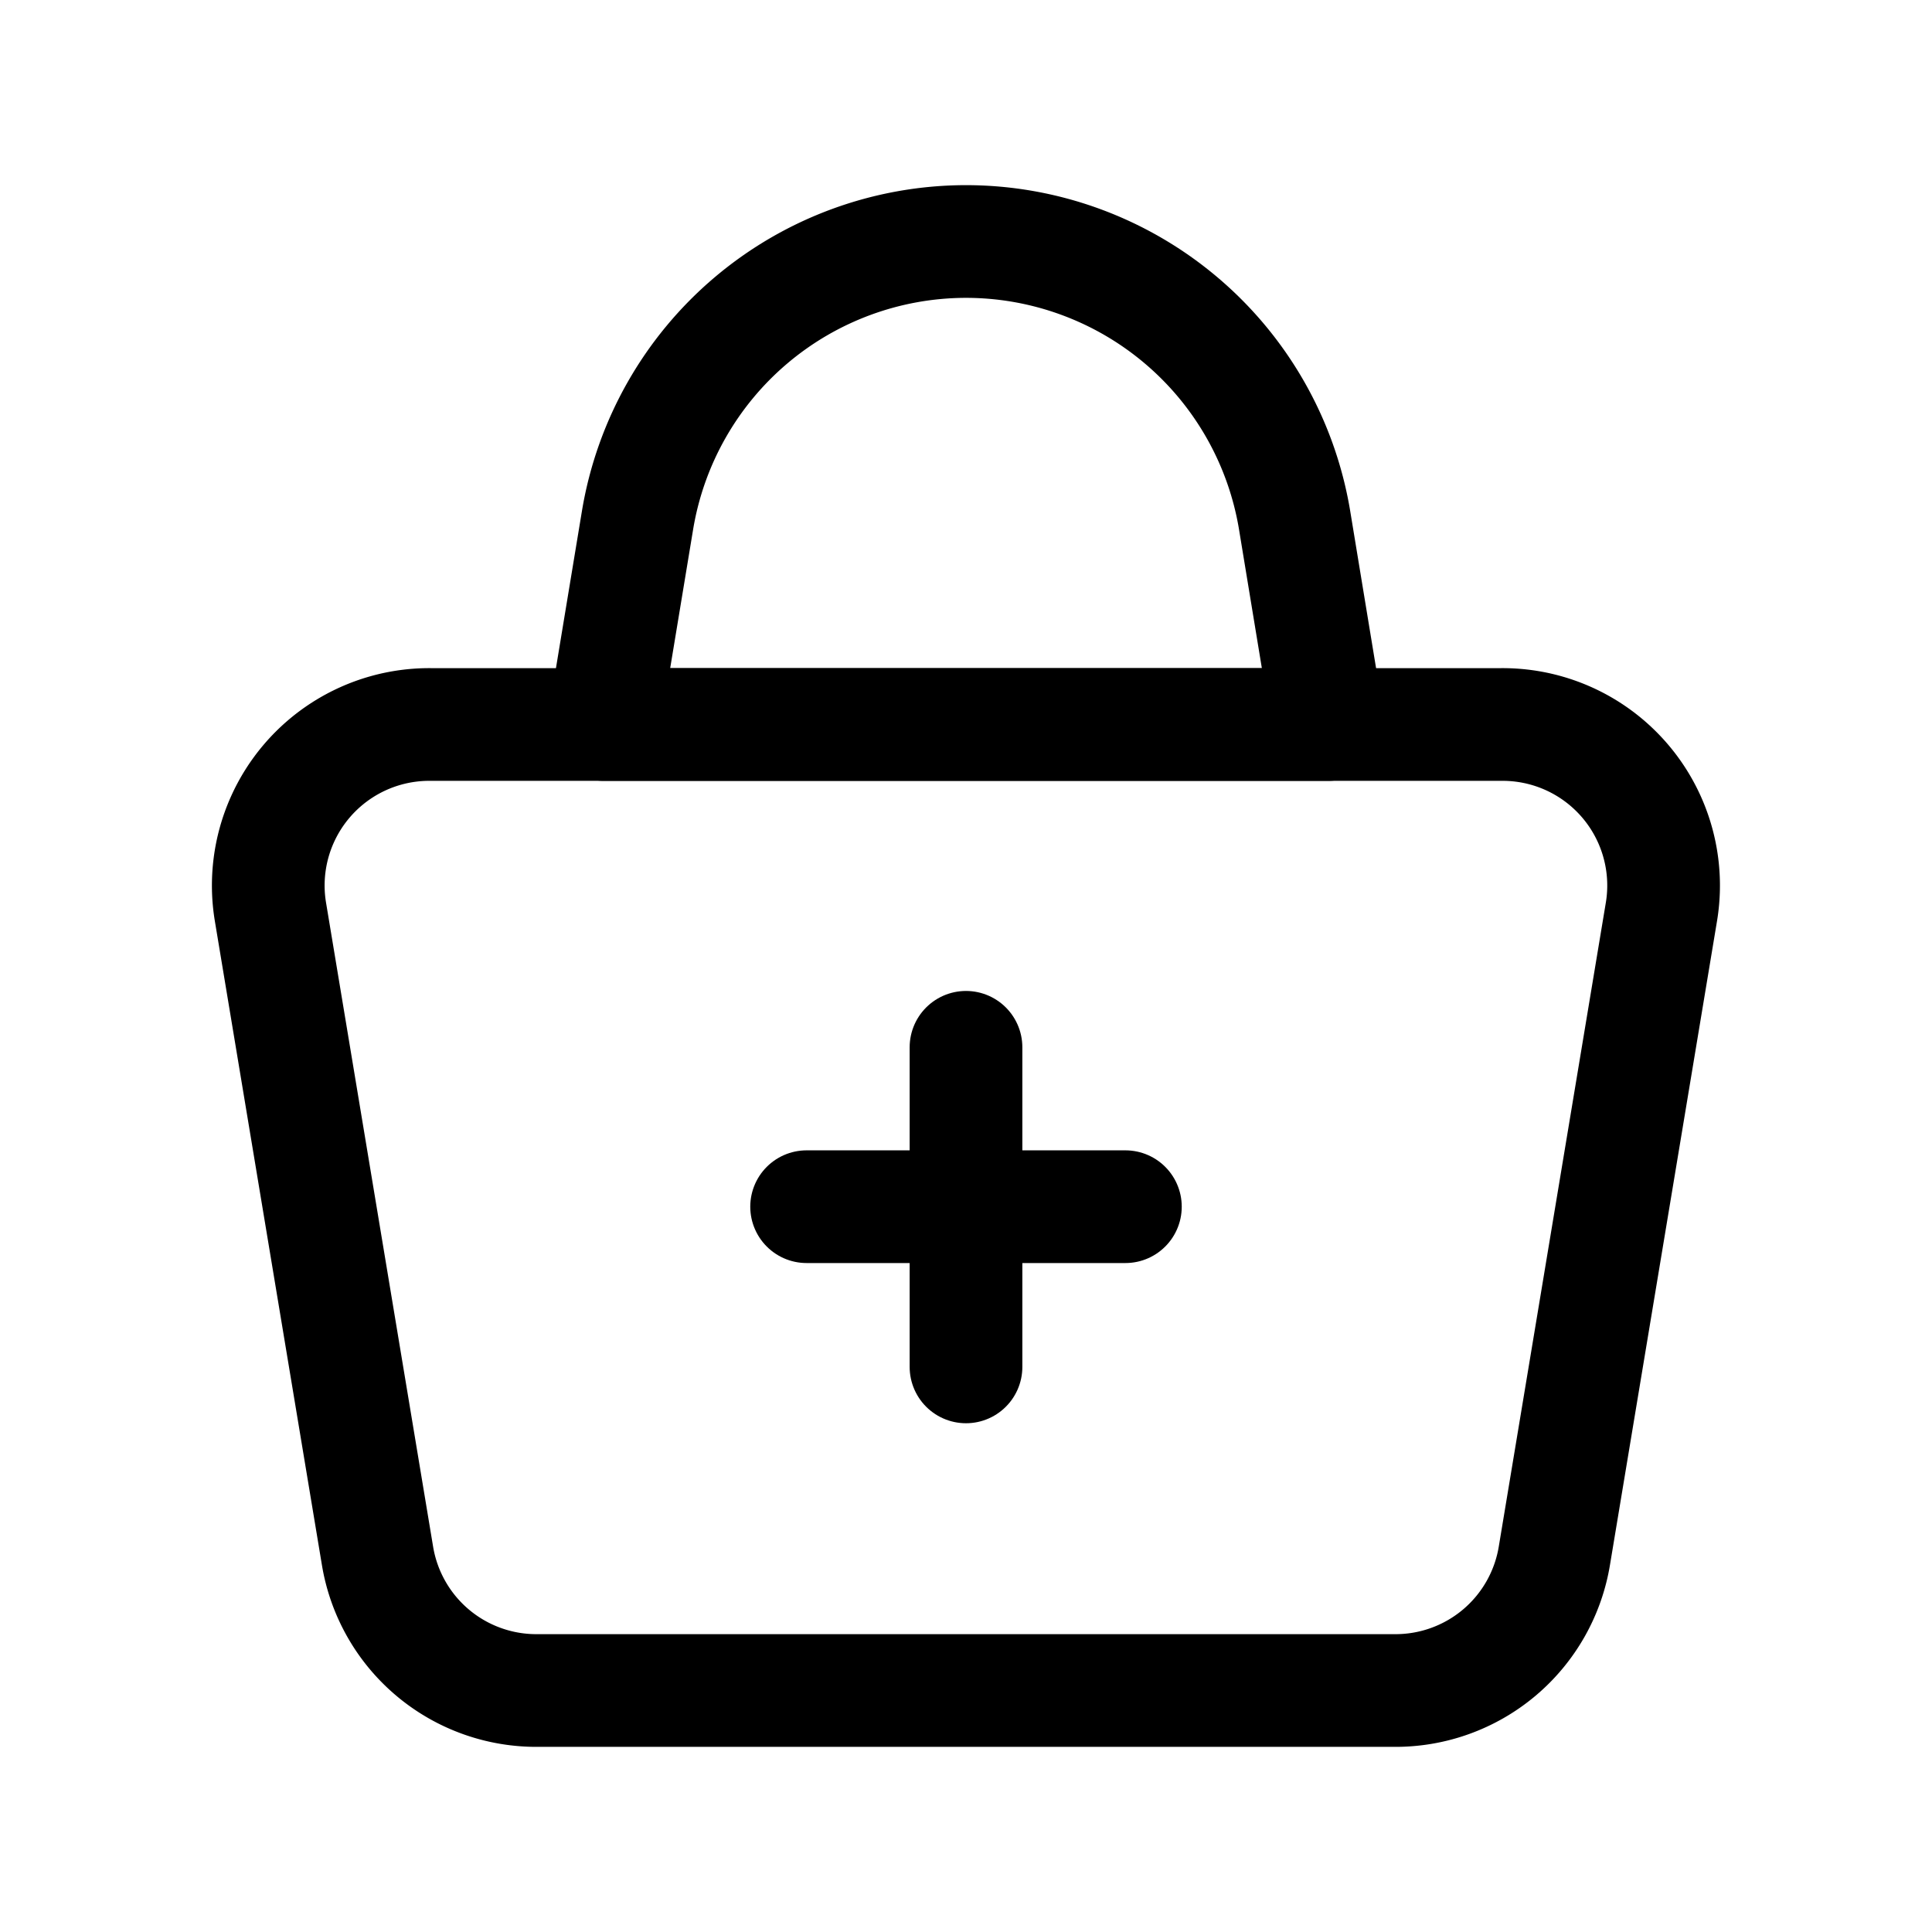
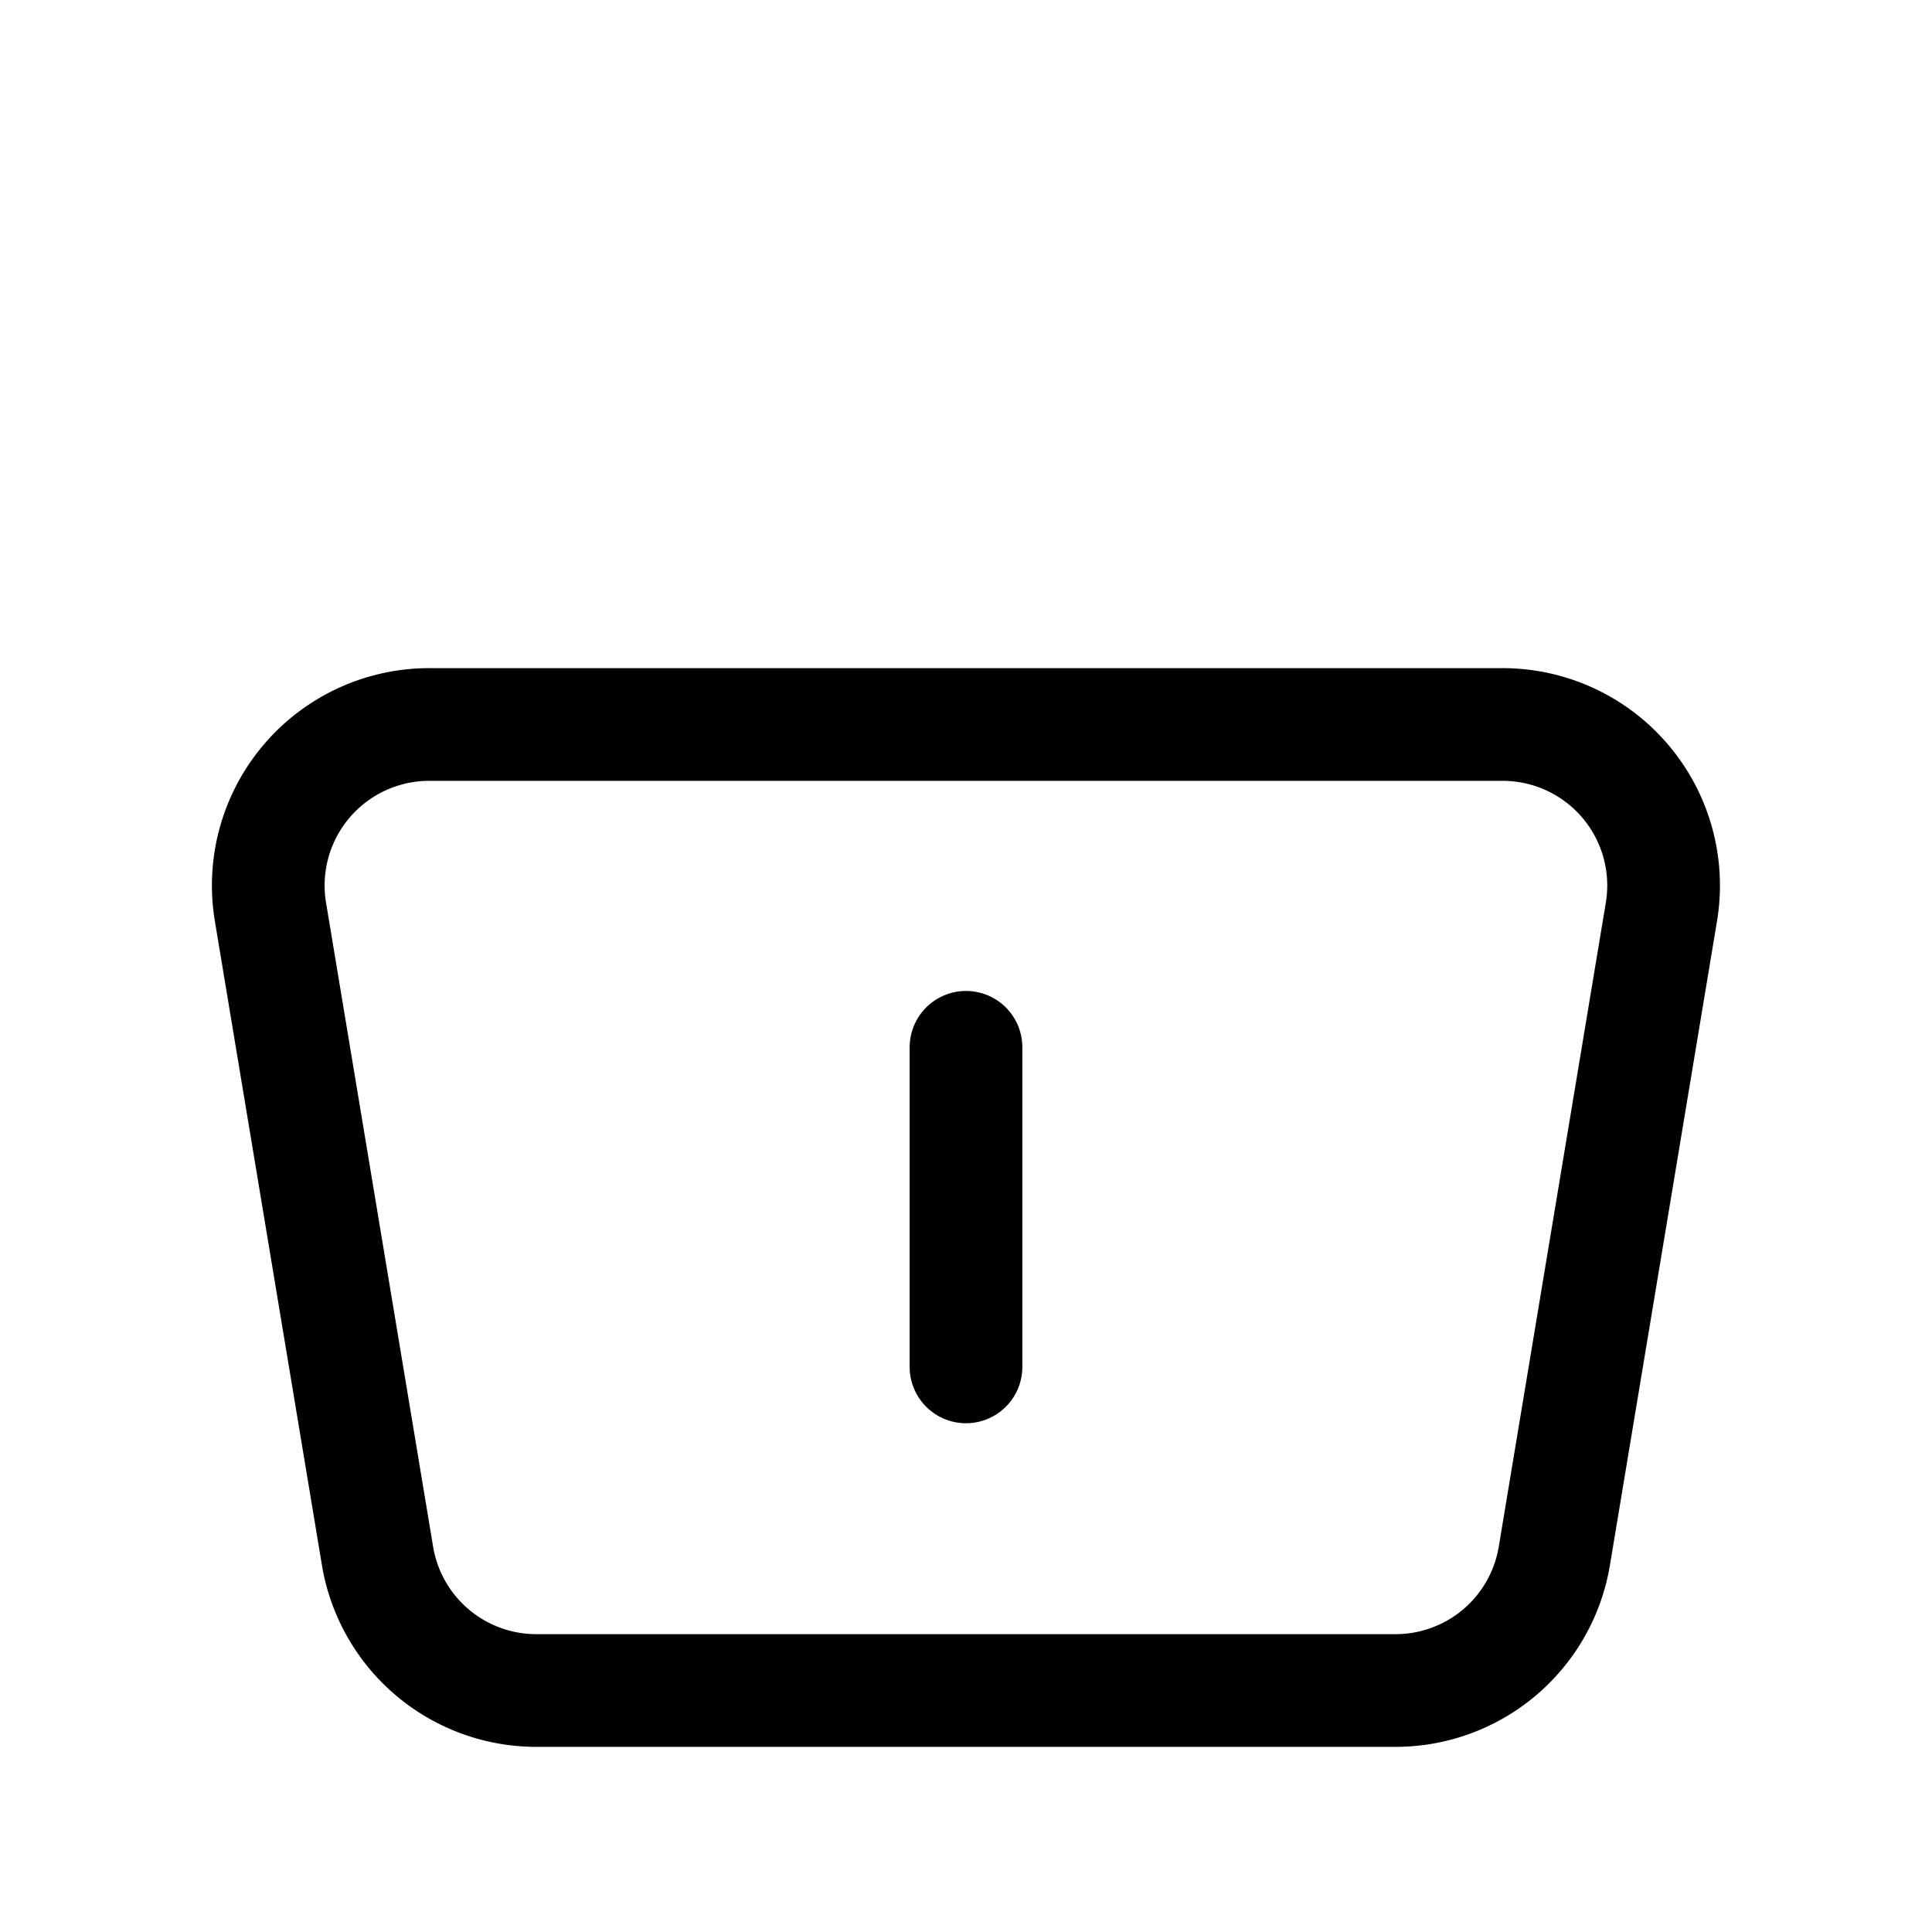
<svg xmlns="http://www.w3.org/2000/svg" fill="#000" viewBox="0 0 24 24">
  <g data-name="Layer 1" id="Layer_1">
    <path d="M17.31,21H6.69a2,2,0,0,1-2-1.67l-1.33-8A2,2,0,0,1,5.36,9H18.64a2,2,0,0,1,2,2.32l-1.33,8A2,2,0,0,1,17.31,21Z" fill="#000" style="fill:none;stroke:#000;stroke-linecap:round;stroke-linejoin:round;stroke-width:1.40px" />
    <line fill="#000" style="fill:none;stroke:#000;stroke-linecap:round;stroke-linejoin:round;stroke-width:1.40px" x1="12" x2="12" y1="13.01" y2="16.98" />
-     <line fill="#000" style="fill:none;stroke:#000;stroke-linecap:round;stroke-linejoin:round;stroke-width:1.40px" x1="13.98" x2="10.02" y1="14.99" y2="14.99" />
-     <path d="M16.5,9h-9l.42-2.54A4.14,4.14,0,0,1,12,3h0a4.14,4.14,0,0,1,4.08,3.45Z" fill="#000" style="fill:none;stroke:#000;stroke-linecap:round;stroke-linejoin:round;stroke-width:1.40px" />
  </g>
</svg>